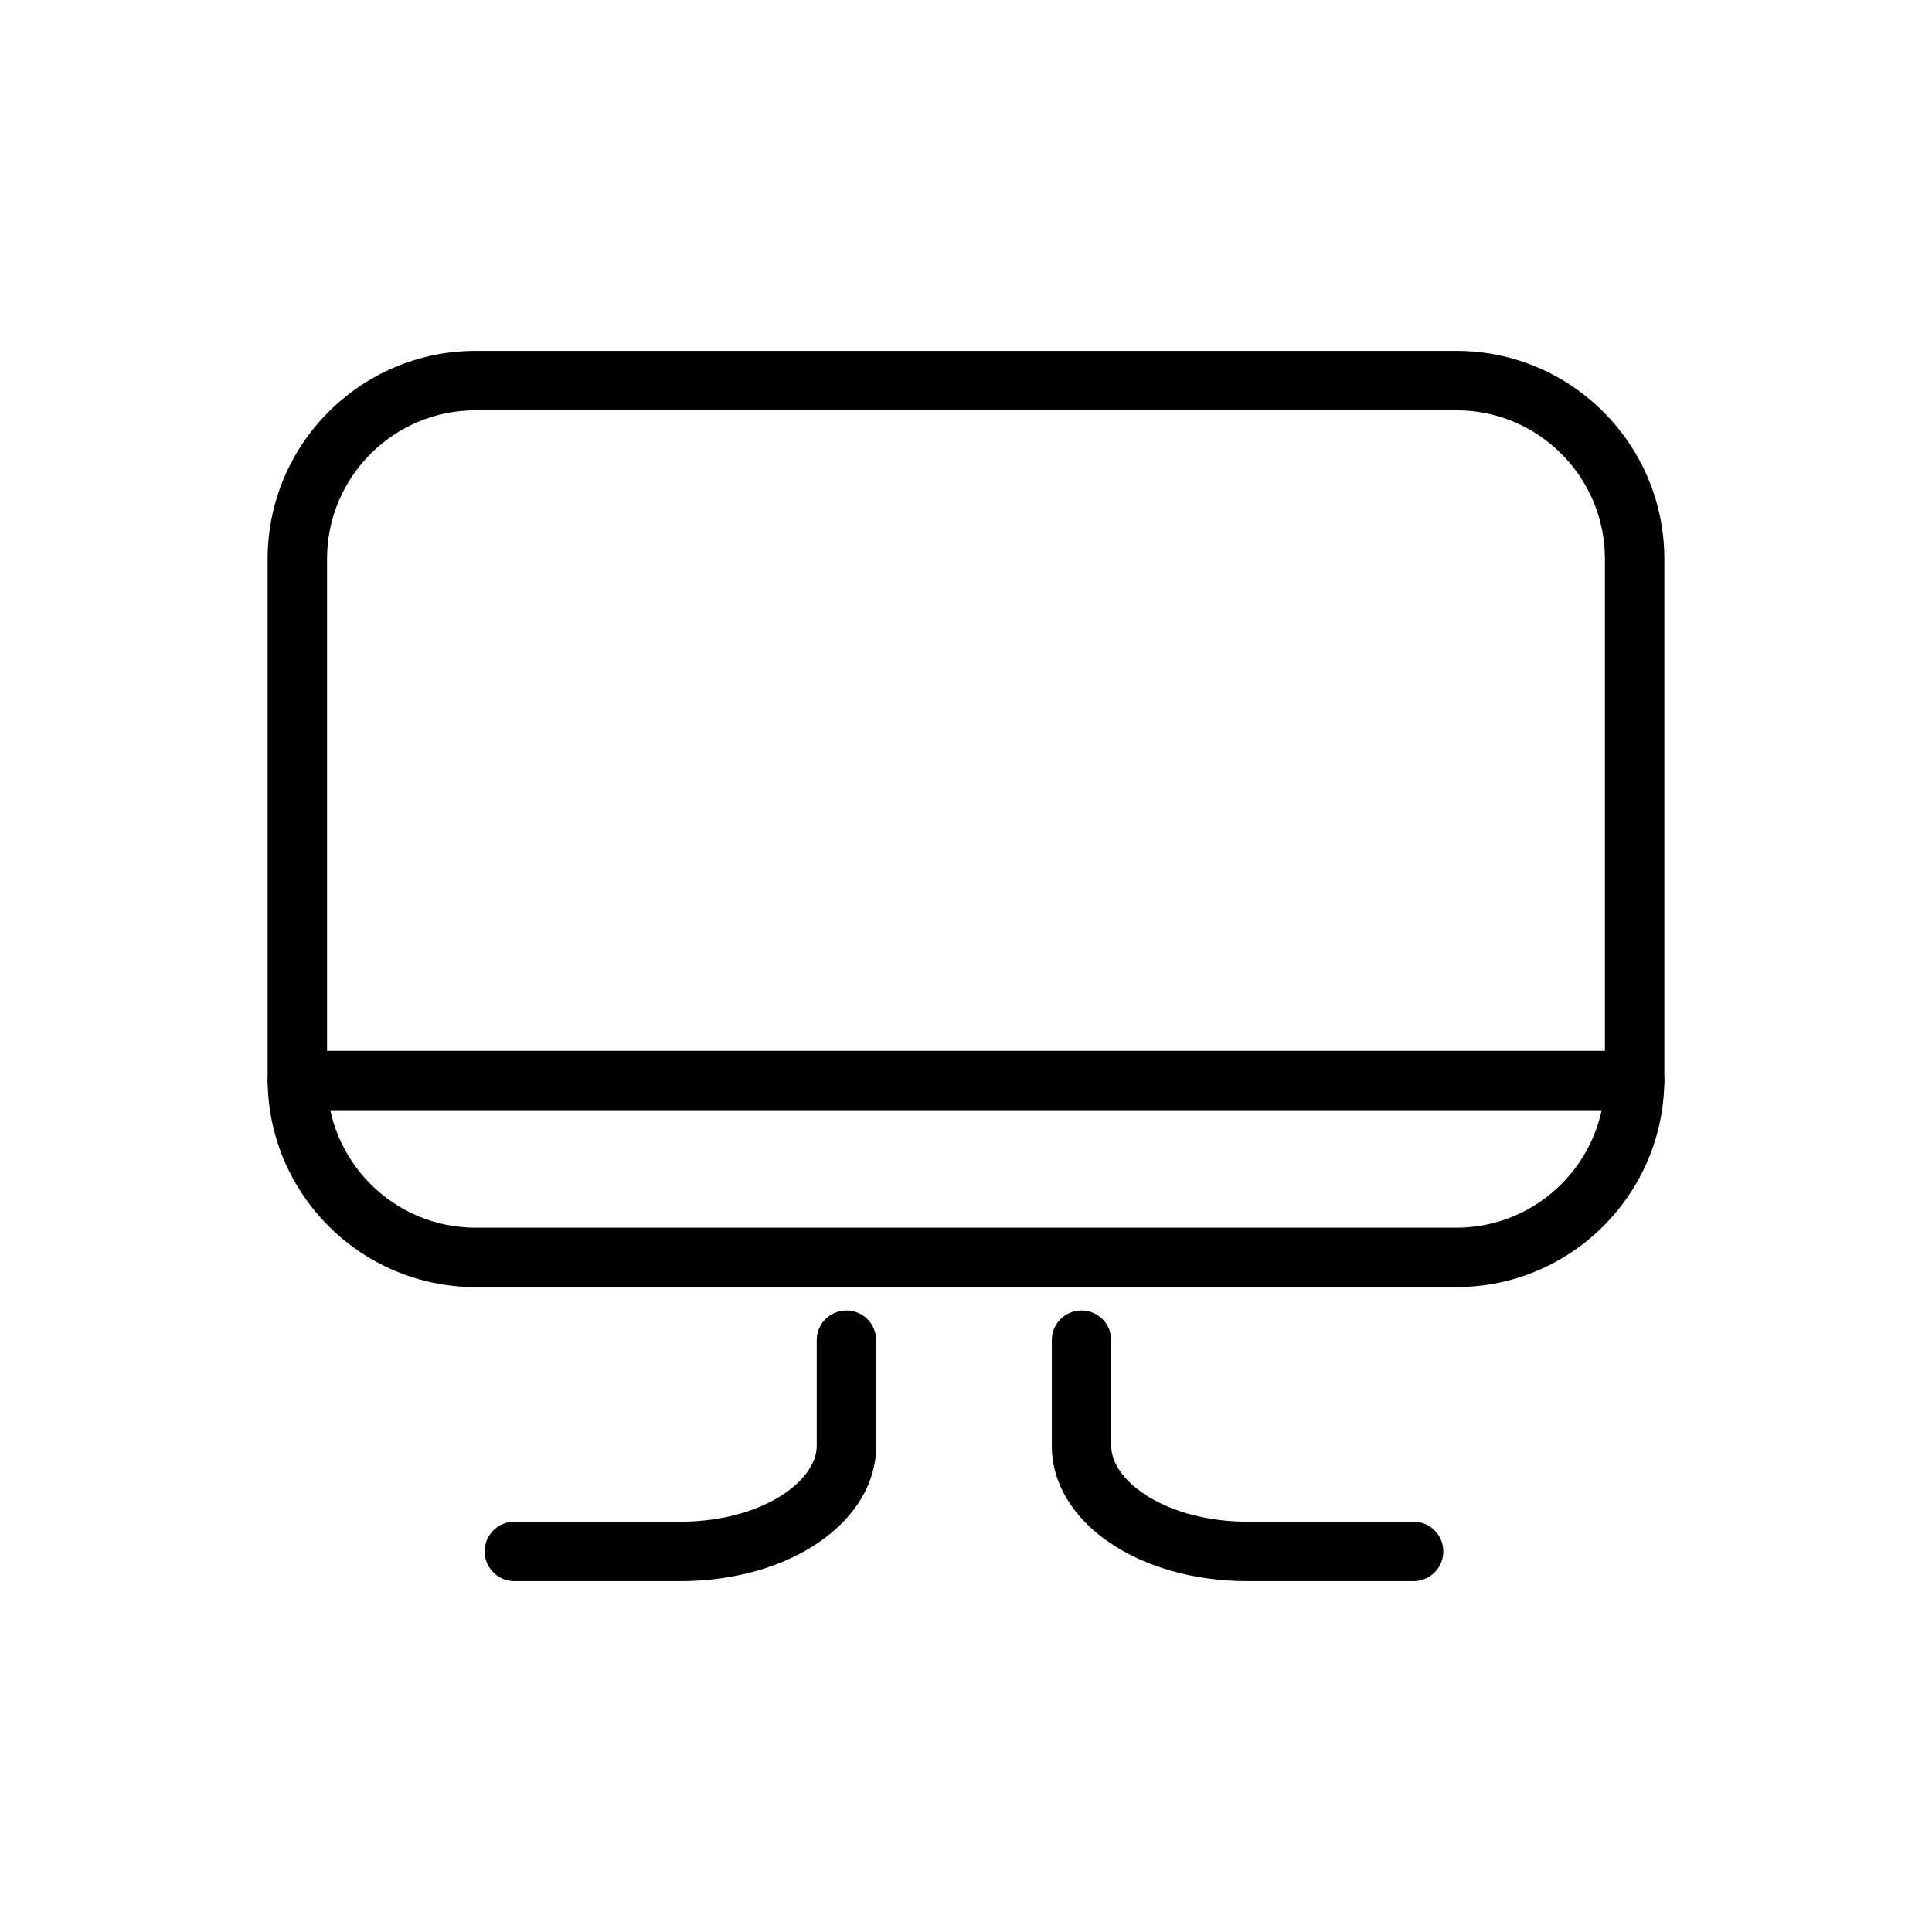
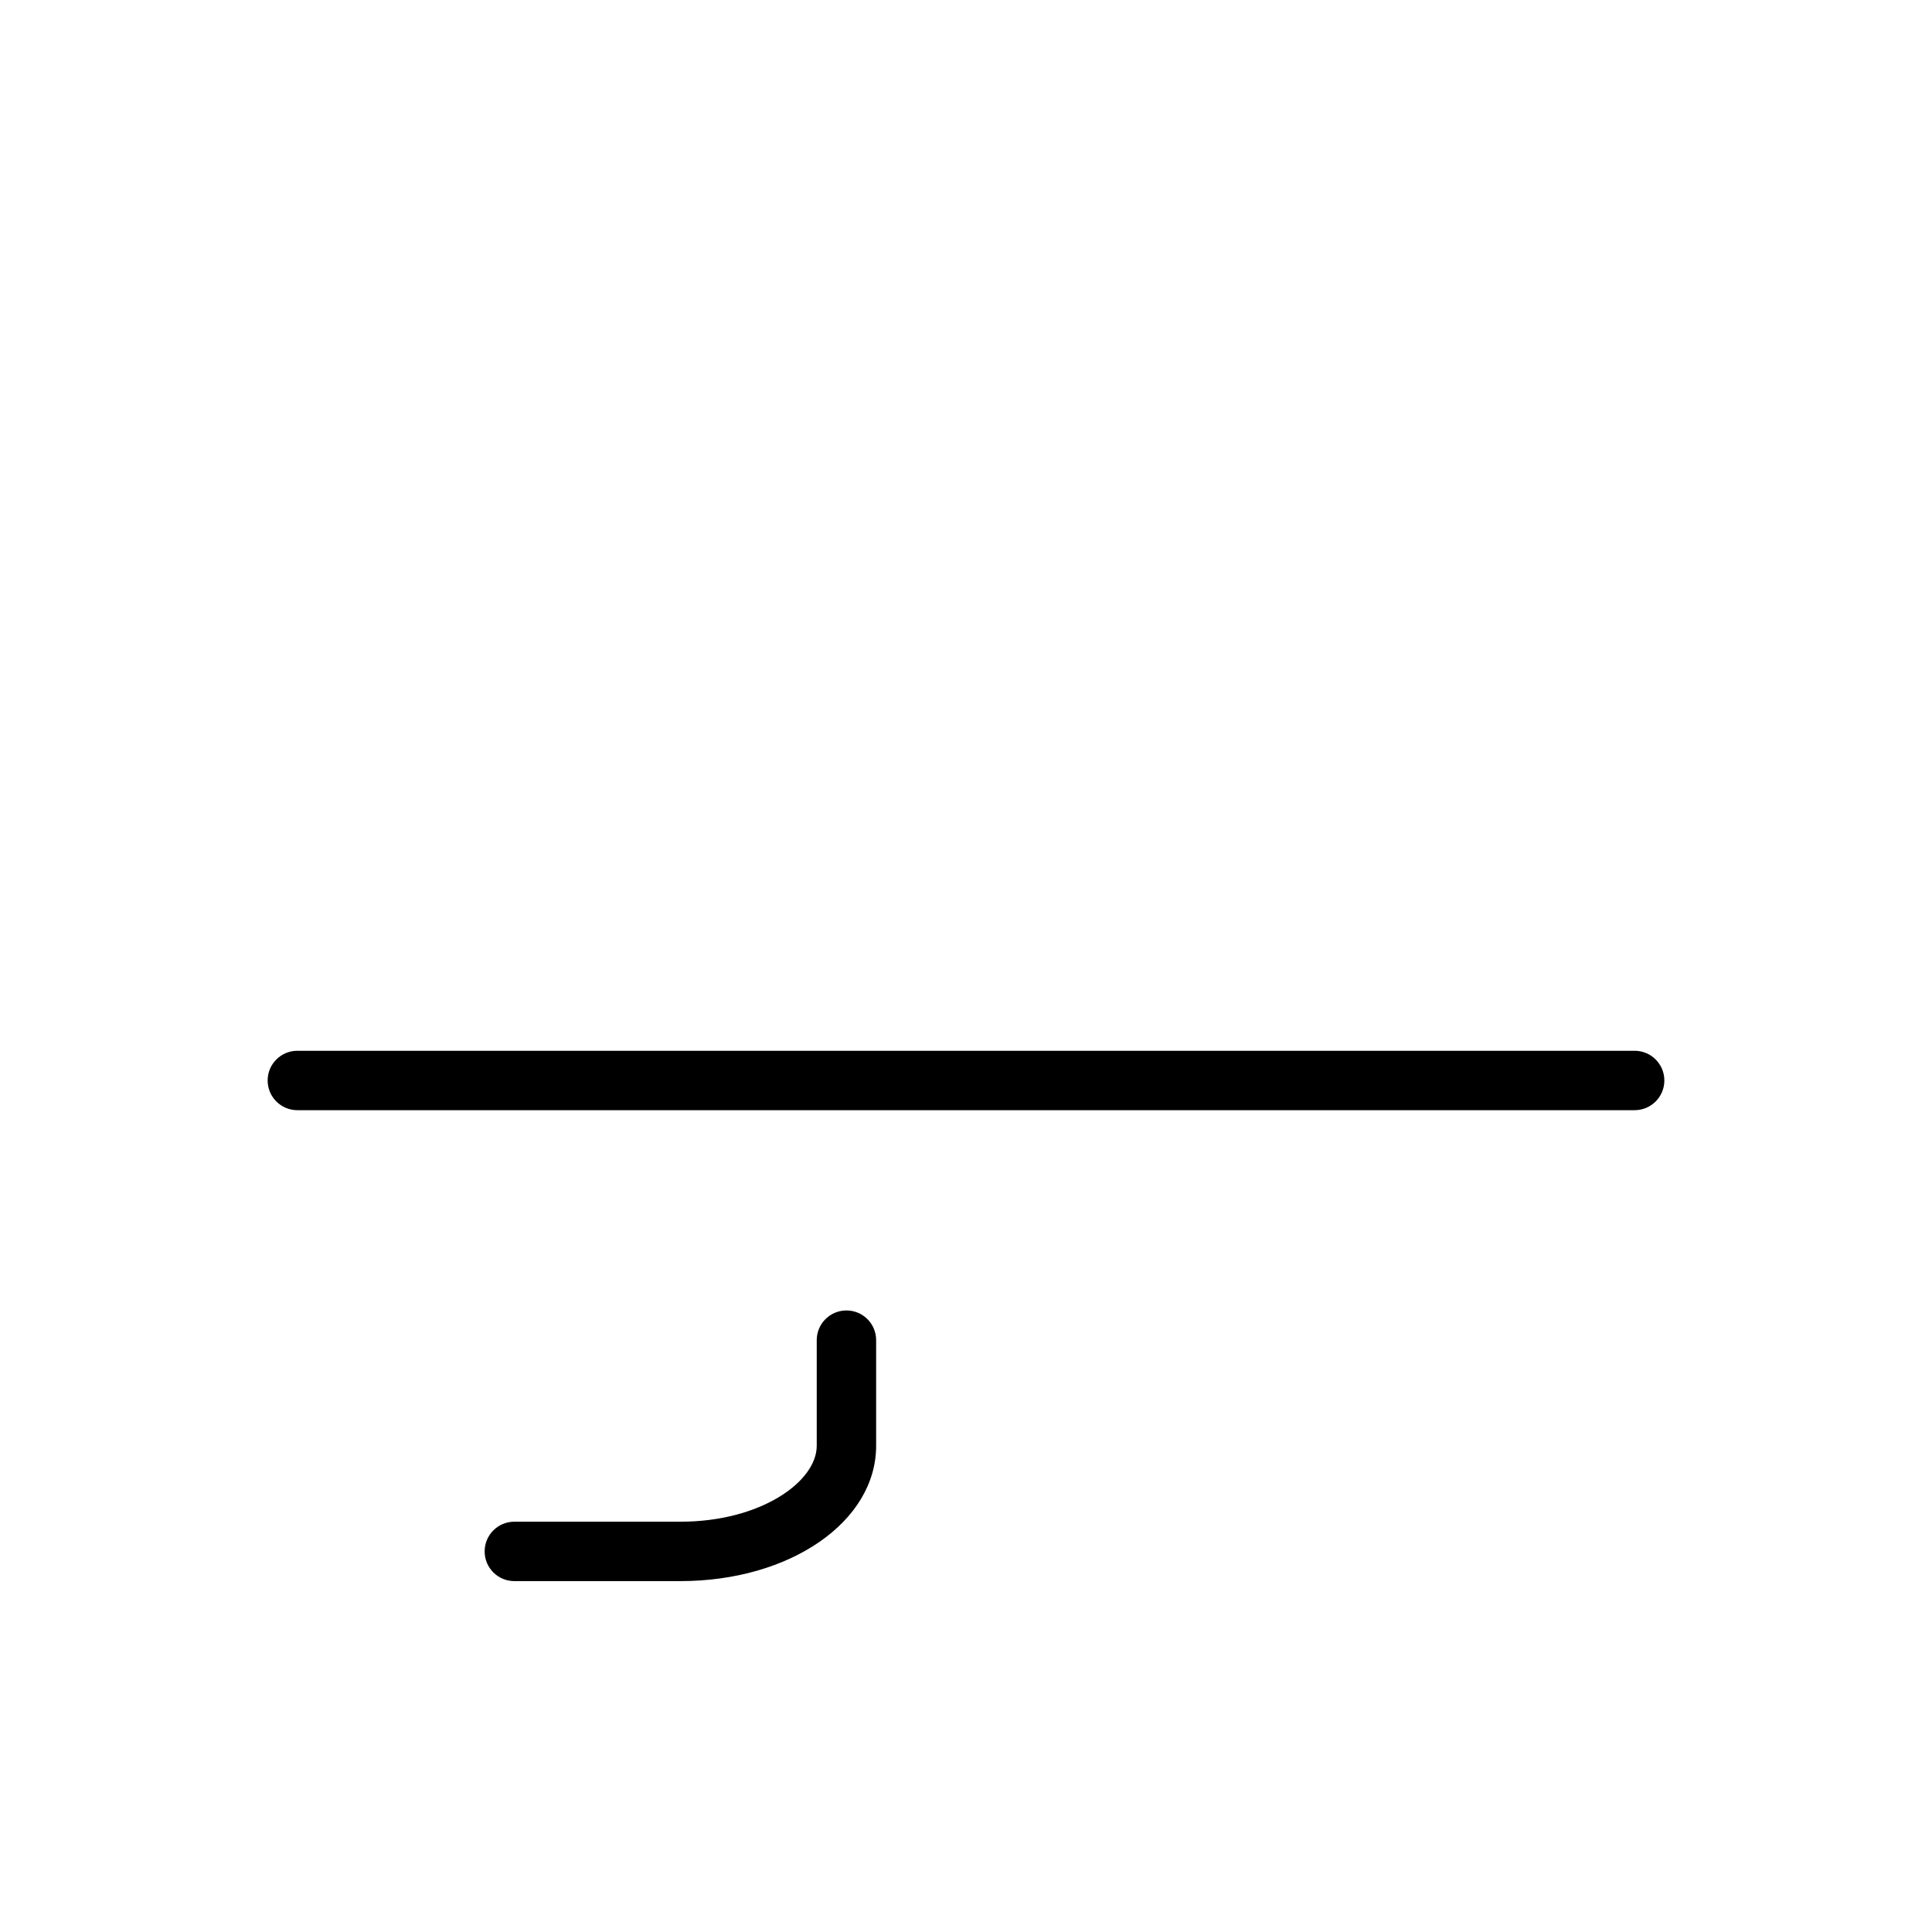
<svg xmlns="http://www.w3.org/2000/svg" fill="#000000" width="800px" height="800px" version="1.1" viewBox="144 144 512 512">
  <g>
-     <path d="m529.96 485.09h-259.93c-30.379 0-55.105-24.719-55.105-55.105v-137.89c0-30.387 24.727-55.105 55.105-55.105h259.93c30.379 0 55.105 24.719 55.105 55.105v137.9c0 30.375-24.727 55.094-55.105 55.094zm-259.93-232.36c-21.703 0-39.359 17.656-39.359 39.359v137.9c0 21.703 17.656 39.359 39.359 39.359h259.93c21.703 0 39.359-17.656 39.359-39.359v-137.9c0-21.703-17.656-39.359-39.359-39.359z" />
    <path d="m324.31 563.01h-44.004c-4.352 0-7.871-3.527-7.871-7.871s3.519-7.871 7.871-7.871h44.004c21.293 0 36.133-10.605 36.133-20.121v-27.992c0-4.344 3.519-7.871 7.871-7.871s7.871 3.527 7.871 7.871v27.992c0.004 20.121-22.789 35.863-51.875 35.863z" />
-     <path d="m518.62 563.01h-44.004c-29.086 0-51.875-15.75-51.875-35.863v-27.992c0-4.344 3.519-7.871 7.871-7.871 4.352 0 7.871 3.527 7.871 7.871v27.992c0 9.516 14.84 20.121 36.133 20.121h44.004c4.352 0 7.871 3.527 7.871 7.871s-3.516 7.871-7.871 7.871z" />
    <path d="m577.2 438.21h-354.4c-4.352 0-7.871-3.527-7.871-7.871s3.519-7.871 7.871-7.871h354.4c4.352 0 7.871 3.527 7.871 7.871s-3.519 7.871-7.871 7.871z" />
  </g>
</svg>